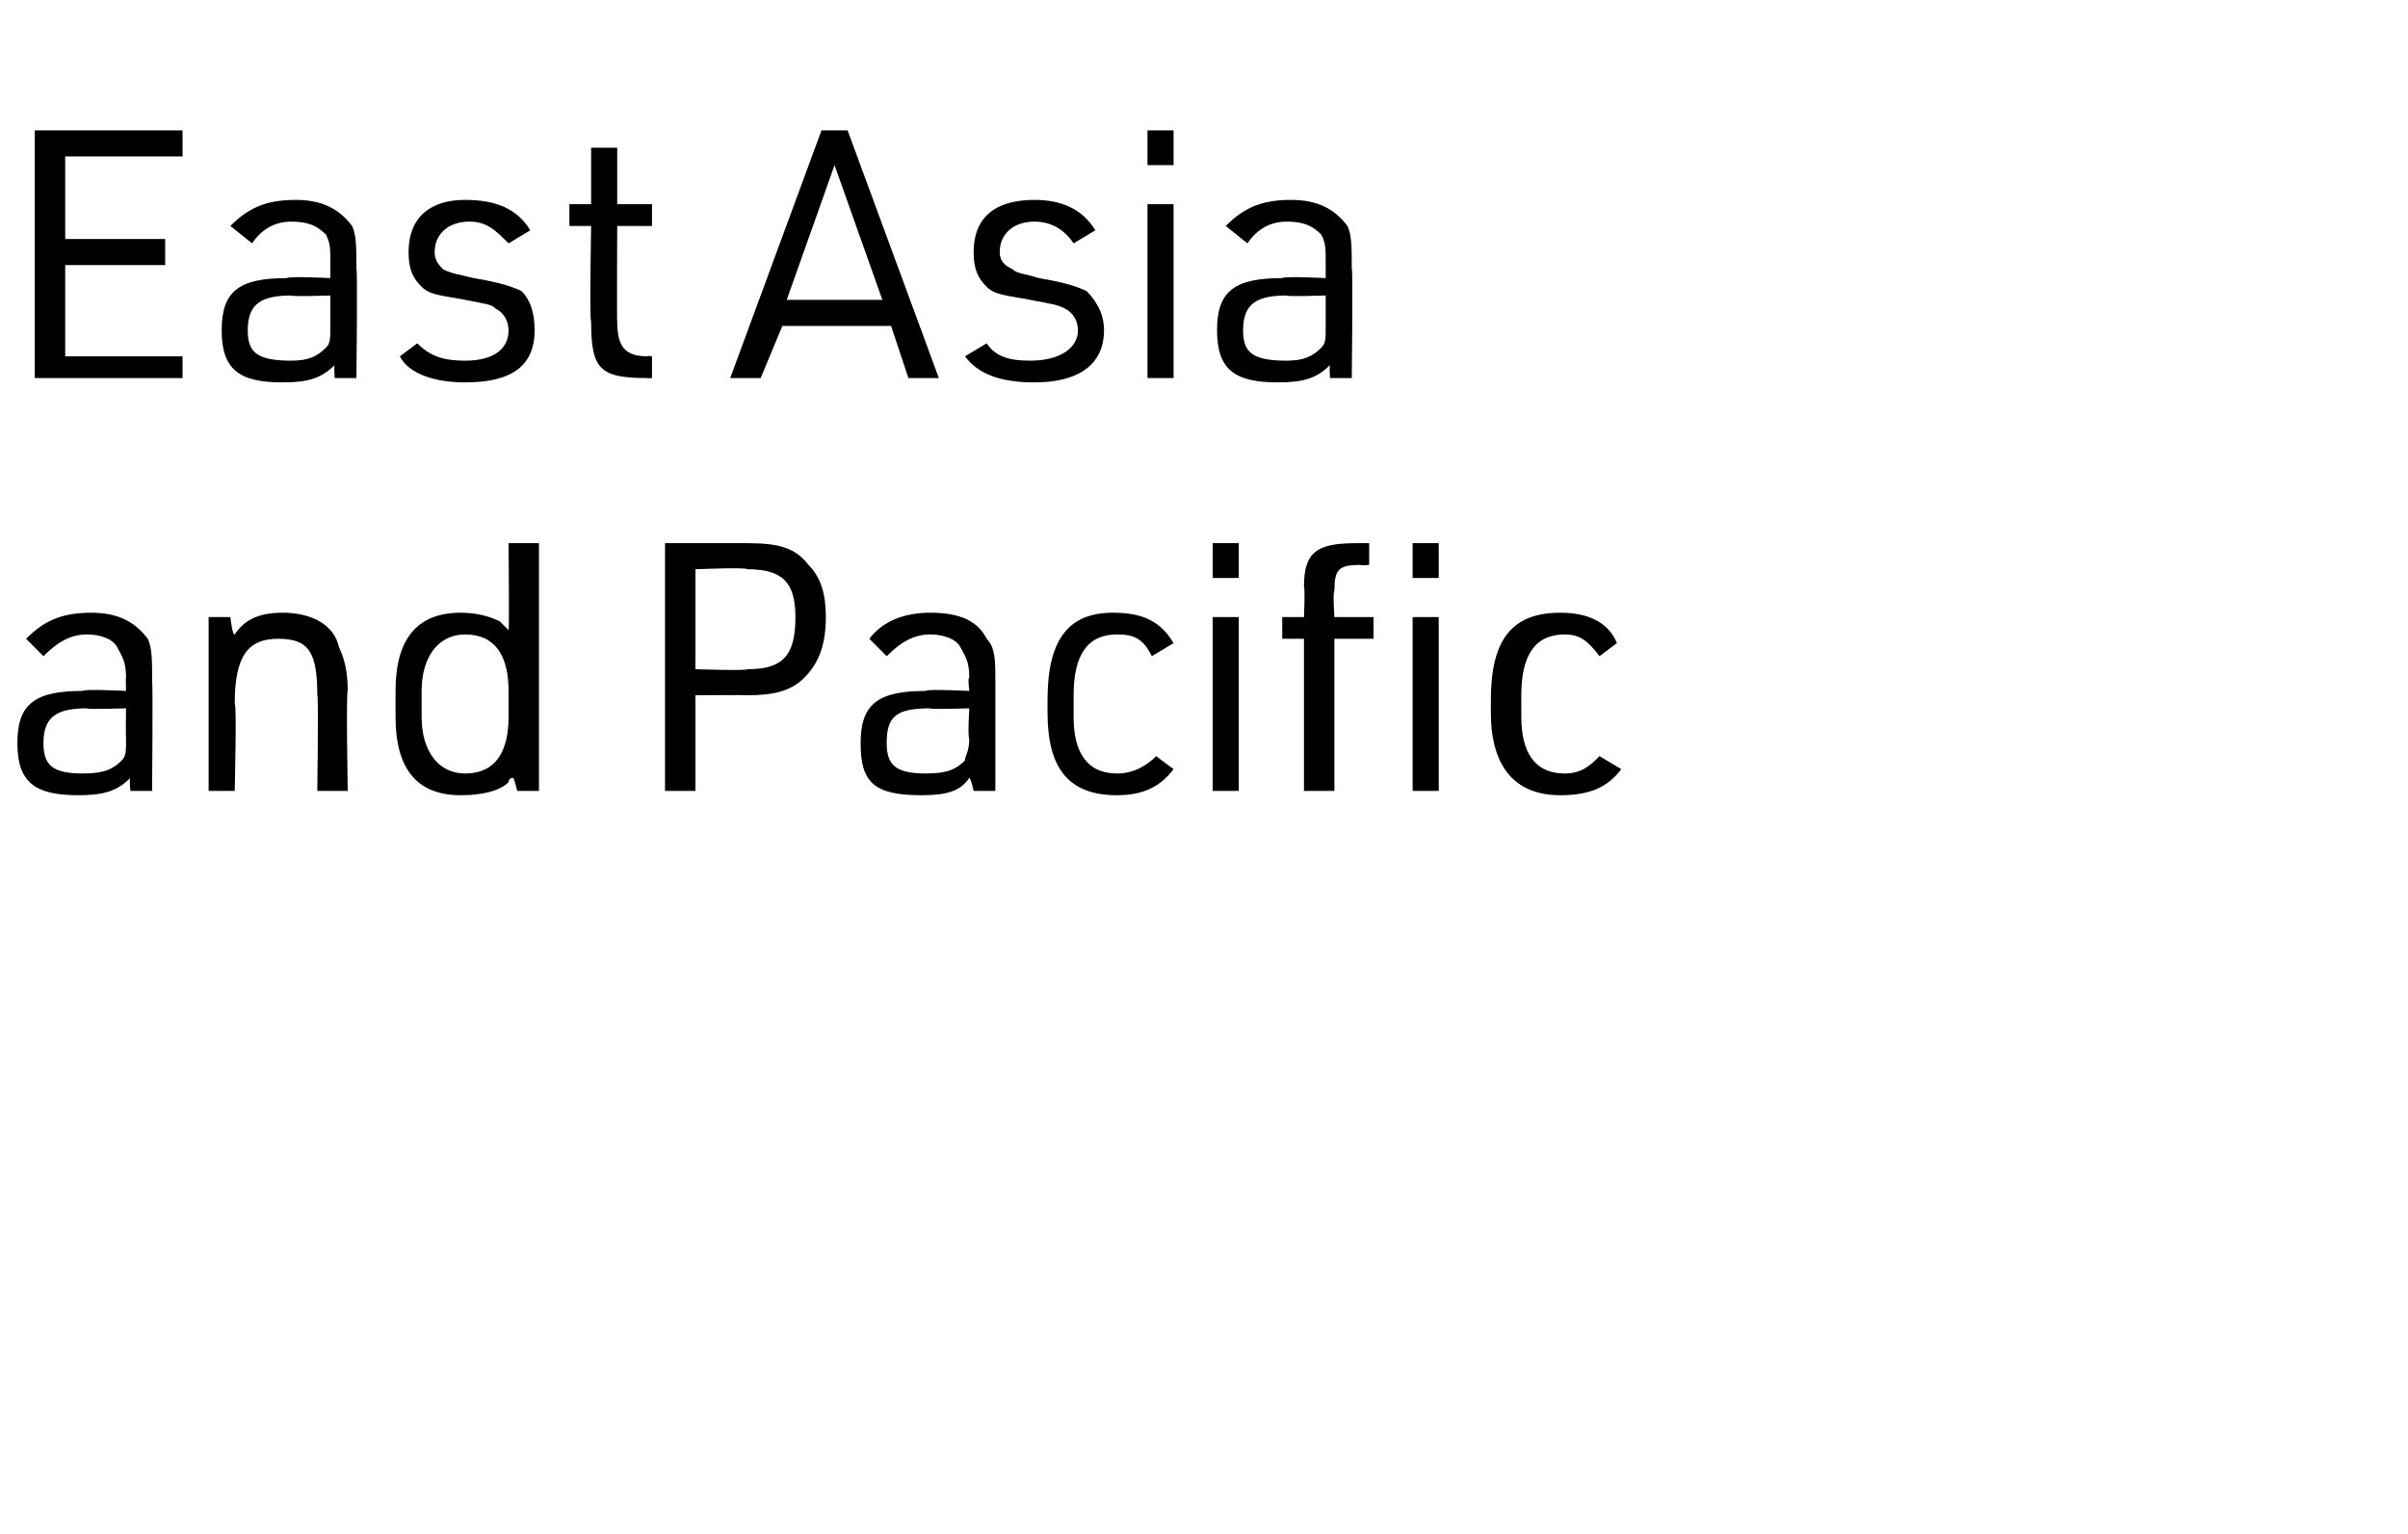
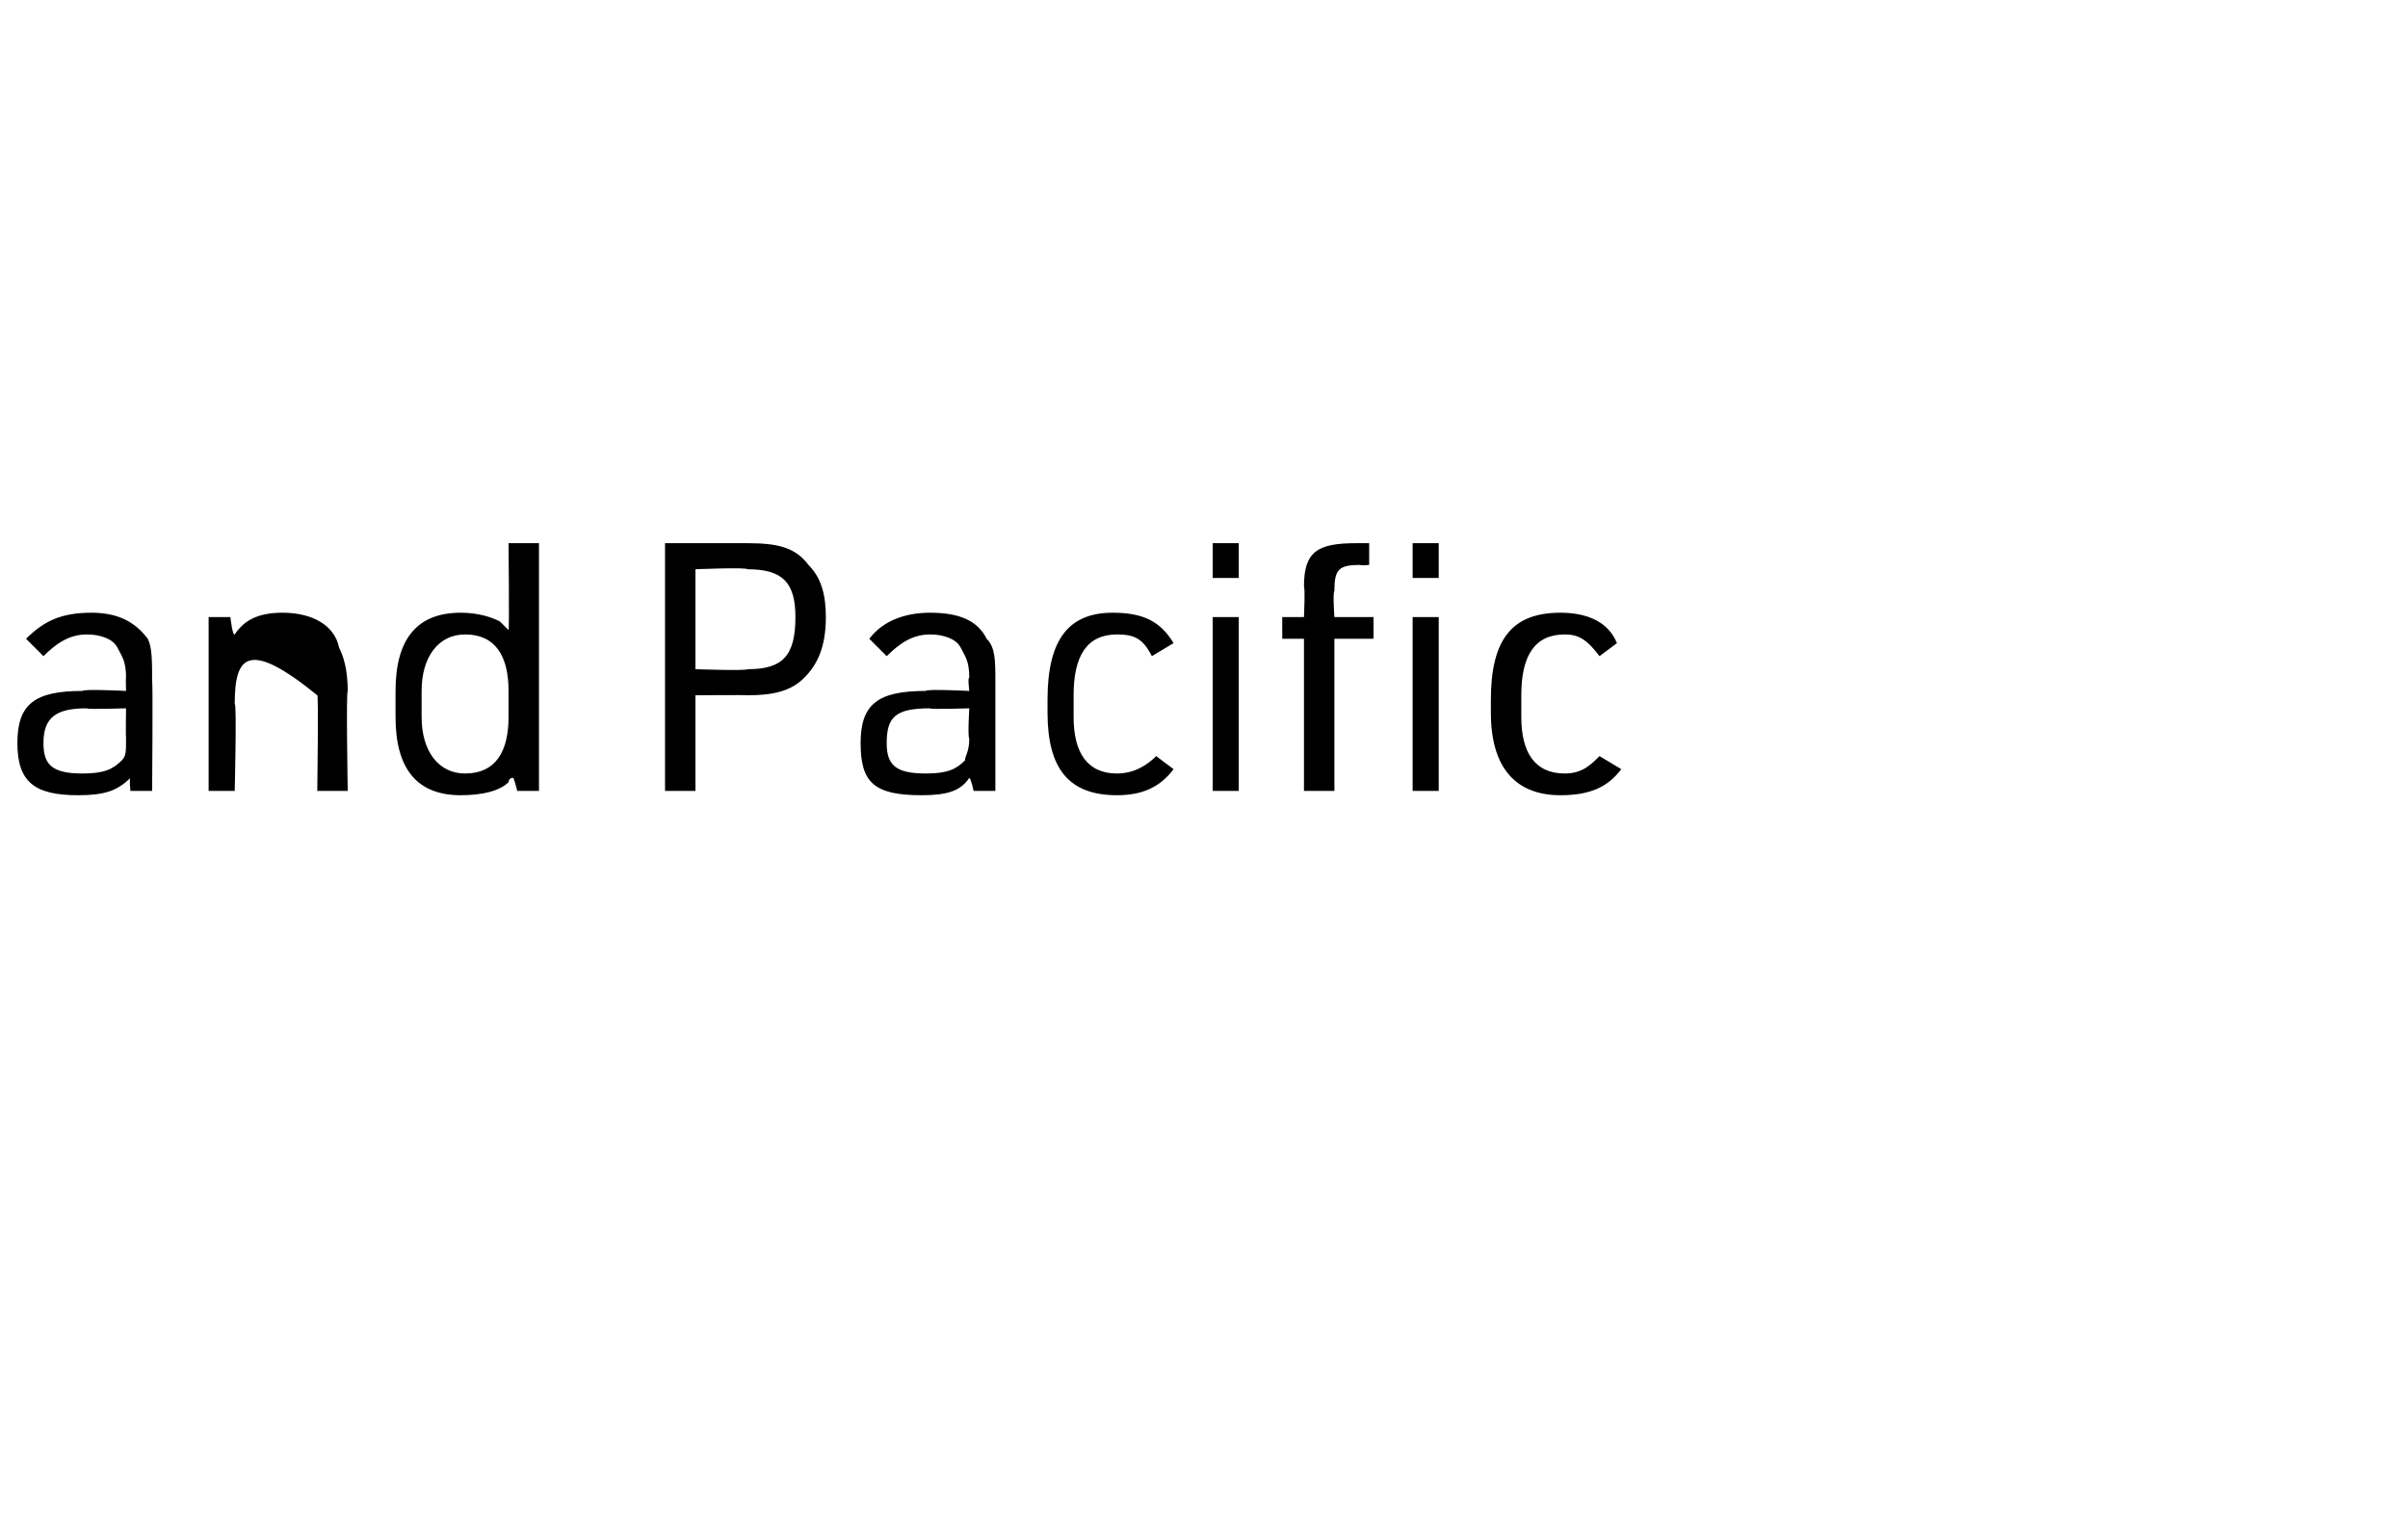
<svg xmlns="http://www.w3.org/2000/svg" version="1.1" width="55.4px" height="35.3px" viewBox="0 -3 55.4 35.3" style="top:-3px">
  <desc>East Asia and Pacific</desc>
  <defs />
  <g id="Polygon39024">
-     <path d="M 2.9 12.6 C 2.9 12.2 2.8 12.1 2.7 11.9 C 2.6 11.7 2.3 11.6 2 11.6 C 1.6 11.6 1.3 11.8 1 12.1 C 1 12.1 0.6 11.7 0.6 11.7 C 1 11.3 1.4 11.1 2.1 11.1 C 2.7 11.1 3.1 11.3 3.4 11.7 C 3.5 11.9 3.5 12.2 3.5 12.7 C 3.52 12.67 3.5 15.2 3.5 15.2 L 3 15.2 C 3 15.2 2.97 14.92 3 14.9 C 2.7 15.2 2.4 15.3 1.8 15.3 C 0.8 15.3 0.4 15 0.4 14.1 C 0.4 13.2 0.8 12.9 1.9 12.9 C 1.92 12.85 2.9 12.9 2.9 12.9 C 2.9 12.9 2.89 12.57 2.9 12.6 Z M 2 13.3 C 1.3 13.3 1 13.5 1 14.1 C 1 14.6 1.2 14.8 1.9 14.8 C 2.4 14.8 2.6 14.7 2.8 14.5 C 2.9 14.4 2.9 14.3 2.9 14 C 2.89 13.96 2.9 13.3 2.9 13.3 C 2.9 13.3 1.98 13.33 2 13.3 Z M 4.8 11.2 L 5.3 11.2 C 5.3 11.2 5.35 11.64 5.4 11.6 C 5.6 11.3 5.9 11.1 6.5 11.1 C 7.2 11.1 7.7 11.4 7.8 11.9 C 7.9 12.1 8 12.4 8 12.9 C 7.96 12.91 8 15.2 8 15.2 L 7.3 15.2 C 7.3 15.2 7.33 12.96 7.3 13 C 7.3 12 7.1 11.7 6.4 11.7 C 5.7 11.7 5.4 12.1 5.4 13.2 C 5.45 13.17 5.4 15.2 5.4 15.2 L 4.8 15.2 L 4.8 11.2 Z M 11.8 14.9 C 11.8 14.9 11.8 14.9 11.8 14.9 C 11.7 14.9 11.7 15 11.7 15 C 11.5 15.2 11.1 15.3 10.6 15.3 C 9.6 15.3 9.1 14.7 9.1 13.5 C 9.1 13.5 9.1 12.9 9.1 12.9 C 9.1 11.7 9.6 11.1 10.6 11.1 C 11 11.1 11.3 11.2 11.5 11.3 C 11.5 11.3 11.6 11.4 11.7 11.5 C 11.72 11.5 11.7 9.5 11.7 9.5 L 12.4 9.5 L 12.4 15.2 L 11.9 15.2 C 11.9 15.2 11.82 14.87 11.8 14.9 Z M 9.7 13.5 C 9.7 14.3 10.1 14.8 10.7 14.8 C 11.4 14.8 11.7 14.3 11.7 13.5 C 11.7 13.5 11.7 12.9 11.7 12.9 C 11.7 12.1 11.4 11.6 10.7 11.6 C 10.1 11.6 9.7 12.1 9.7 12.9 C 9.7 12.9 9.7 13.5 9.7 13.5 Z M 16 15.2 L 15.3 15.2 L 15.3 9.5 C 15.3 9.5 17.17 9.5 17.2 9.5 C 17.9 9.5 18.3 9.6 18.6 10 C 18.9 10.3 19 10.7 19 11.2 C 19 11.9 18.8 12.3 18.5 12.6 C 18.2 12.9 17.8 13 17.2 13 C 17.17 12.99 16 13 16 13 L 16 15.2 Z M 17.2 12.4 C 18 12.4 18.3 12.1 18.3 11.2 C 18.3 10.4 18 10.1 17.2 10.1 C 17.17 10.05 16 10.1 16 10.1 L 16 12.4 C 16 12.4 17.17 12.44 17.2 12.4 Z M 22.3 12.6 C 22.3 12.2 22.2 12.1 22.1 11.9 C 22 11.7 21.7 11.6 21.4 11.6 C 21 11.6 20.7 11.8 20.4 12.1 C 20.4 12.1 20 11.7 20 11.7 C 20.3 11.3 20.8 11.1 21.4 11.1 C 22.1 11.1 22.5 11.3 22.7 11.7 C 22.9 11.9 22.9 12.2 22.9 12.7 C 22.9 12.67 22.9 15.2 22.9 15.2 L 22.4 15.2 C 22.4 15.2 22.34 14.92 22.3 14.9 C 22.1 15.2 21.8 15.3 21.2 15.3 C 20.1 15.3 19.8 15 19.8 14.1 C 19.8 13.2 20.2 12.9 21.3 12.9 C 21.3 12.85 22.3 12.9 22.3 12.9 C 22.3 12.9 22.26 12.57 22.3 12.6 Z M 21.4 13.3 C 20.6 13.3 20.4 13.5 20.4 14.1 C 20.4 14.6 20.6 14.8 21.3 14.8 C 21.8 14.8 22 14.7 22.2 14.5 C 22.2 14.4 22.3 14.3 22.3 14 C 22.26 13.96 22.3 13.3 22.3 13.3 C 22.3 13.3 21.36 13.33 21.4 13.3 Z M 27 14.7 C 26.7 15.1 26.3 15.3 25.7 15.3 C 24.6 15.3 24.1 14.7 24.1 13.4 C 24.1 13.4 24.1 13.1 24.1 13.1 C 24.1 11.7 24.6 11.1 25.6 11.1 C 26.3 11.1 26.7 11.3 27 11.8 C 27 11.8 26.5 12.1 26.5 12.1 C 26.3 11.7 26.1 11.6 25.7 11.6 C 25 11.6 24.7 12.1 24.7 13 C 24.7 13 24.7 13.5 24.7 13.5 C 24.7 14.3 25 14.8 25.7 14.8 C 26.1 14.8 26.4 14.6 26.6 14.4 C 26.6 14.4 27 14.7 27 14.7 Z M 27.9 9.5 L 28.5 9.5 L 28.5 10.3 L 27.9 10.3 L 27.9 9.5 Z M 27.9 11.2 L 28.5 11.2 L 28.5 15.2 L 27.9 15.2 L 27.9 11.2 Z M 29.5 11.7 L 29.5 11.2 L 30 11.2 C 30 11.2 30.03 10.55 30 10.5 C 30 9.7 30.3 9.5 31.2 9.5 C 31.16 9.5 31.5 9.5 31.5 9.5 L 31.5 10 C 31.5 10 31.29 10.02 31.3 10 C 30.8 10 30.7 10.1 30.7 10.6 C 30.66 10.63 30.7 11.2 30.7 11.2 L 31.6 11.2 L 31.6 11.7 L 30.7 11.7 L 30.7 15.2 L 30 15.2 L 30 11.7 L 29.5 11.7 Z M 32.5 9.5 L 33.1 9.5 L 33.1 10.3 L 32.5 10.3 L 32.5 9.5 Z M 32.5 11.2 L 33.1 11.2 L 33.1 15.2 L 32.5 15.2 L 32.5 11.2 Z M 37.3 14.7 C 37 15.1 36.6 15.3 35.9 15.3 C 34.9 15.3 34.3 14.7 34.3 13.4 C 34.3 13.4 34.3 13.1 34.3 13.1 C 34.3 11.7 34.8 11.1 35.9 11.1 C 36.5 11.1 37 11.3 37.2 11.8 C 37.2 11.8 36.8 12.1 36.8 12.1 C 36.5 11.7 36.3 11.6 36 11.6 C 35.3 11.6 35 12.1 35 13 C 35 13 35 13.5 35 13.5 C 35 14.3 35.3 14.8 36 14.8 C 36.4 14.8 36.6 14.6 36.8 14.4 C 36.8 14.4 37.3 14.7 37.3 14.7 Z " stroke="none" fill="#000" />
+     <path d="M 2.9 12.6 C 2.9 12.2 2.8 12.1 2.7 11.9 C 2.6 11.7 2.3 11.6 2 11.6 C 1.6 11.6 1.3 11.8 1 12.1 C 1 12.1 0.6 11.7 0.6 11.7 C 1 11.3 1.4 11.1 2.1 11.1 C 2.7 11.1 3.1 11.3 3.4 11.7 C 3.5 11.9 3.5 12.2 3.5 12.7 C 3.52 12.67 3.5 15.2 3.5 15.2 L 3 15.2 C 3 15.2 2.97 14.92 3 14.9 C 2.7 15.2 2.4 15.3 1.8 15.3 C 0.8 15.3 0.4 15 0.4 14.1 C 0.4 13.2 0.8 12.9 1.9 12.9 C 1.92 12.85 2.9 12.9 2.9 12.9 C 2.9 12.9 2.89 12.57 2.9 12.6 Z M 2 13.3 C 1.3 13.3 1 13.5 1 14.1 C 1 14.6 1.2 14.8 1.9 14.8 C 2.4 14.8 2.6 14.7 2.8 14.5 C 2.9 14.4 2.9 14.3 2.9 14 C 2.89 13.96 2.9 13.3 2.9 13.3 C 2.9 13.3 1.98 13.33 2 13.3 Z M 4.8 11.2 L 5.3 11.2 C 5.3 11.2 5.35 11.64 5.4 11.6 C 5.6 11.3 5.9 11.1 6.5 11.1 C 7.2 11.1 7.7 11.4 7.8 11.9 C 7.9 12.1 8 12.4 8 12.9 C 7.96 12.91 8 15.2 8 15.2 L 7.3 15.2 C 7.3 15.2 7.33 12.96 7.3 13 C 5.7 11.7 5.4 12.1 5.4 13.2 C 5.45 13.17 5.4 15.2 5.4 15.2 L 4.8 15.2 L 4.8 11.2 Z M 11.8 14.9 C 11.8 14.9 11.8 14.9 11.8 14.9 C 11.7 14.9 11.7 15 11.7 15 C 11.5 15.2 11.1 15.3 10.6 15.3 C 9.6 15.3 9.1 14.7 9.1 13.5 C 9.1 13.5 9.1 12.9 9.1 12.9 C 9.1 11.7 9.6 11.1 10.6 11.1 C 11 11.1 11.3 11.2 11.5 11.3 C 11.5 11.3 11.6 11.4 11.7 11.5 C 11.72 11.5 11.7 9.5 11.7 9.5 L 12.4 9.5 L 12.4 15.2 L 11.9 15.2 C 11.9 15.2 11.82 14.87 11.8 14.9 Z M 9.7 13.5 C 9.7 14.3 10.1 14.8 10.7 14.8 C 11.4 14.8 11.7 14.3 11.7 13.5 C 11.7 13.5 11.7 12.9 11.7 12.9 C 11.7 12.1 11.4 11.6 10.7 11.6 C 10.1 11.6 9.7 12.1 9.7 12.9 C 9.7 12.9 9.7 13.5 9.7 13.5 Z M 16 15.2 L 15.3 15.2 L 15.3 9.5 C 15.3 9.5 17.17 9.5 17.2 9.5 C 17.9 9.5 18.3 9.6 18.6 10 C 18.9 10.3 19 10.7 19 11.2 C 19 11.9 18.8 12.3 18.5 12.6 C 18.2 12.9 17.8 13 17.2 13 C 17.17 12.99 16 13 16 13 L 16 15.2 Z M 17.2 12.4 C 18 12.4 18.3 12.1 18.3 11.2 C 18.3 10.4 18 10.1 17.2 10.1 C 17.17 10.05 16 10.1 16 10.1 L 16 12.4 C 16 12.4 17.17 12.44 17.2 12.4 Z M 22.3 12.6 C 22.3 12.2 22.2 12.1 22.1 11.9 C 22 11.7 21.7 11.6 21.4 11.6 C 21 11.6 20.7 11.8 20.4 12.1 C 20.4 12.1 20 11.7 20 11.7 C 20.3 11.3 20.8 11.1 21.4 11.1 C 22.1 11.1 22.5 11.3 22.7 11.7 C 22.9 11.9 22.9 12.2 22.9 12.7 C 22.9 12.67 22.9 15.2 22.9 15.2 L 22.4 15.2 C 22.4 15.2 22.34 14.92 22.3 14.9 C 22.1 15.2 21.8 15.3 21.2 15.3 C 20.1 15.3 19.8 15 19.8 14.1 C 19.8 13.2 20.2 12.9 21.3 12.9 C 21.3 12.85 22.3 12.9 22.3 12.9 C 22.3 12.9 22.26 12.57 22.3 12.6 Z M 21.4 13.3 C 20.6 13.3 20.4 13.5 20.4 14.1 C 20.4 14.6 20.6 14.8 21.3 14.8 C 21.8 14.8 22 14.7 22.2 14.5 C 22.2 14.4 22.3 14.3 22.3 14 C 22.26 13.96 22.3 13.3 22.3 13.3 C 22.3 13.3 21.36 13.33 21.4 13.3 Z M 27 14.7 C 26.7 15.1 26.3 15.3 25.7 15.3 C 24.6 15.3 24.1 14.7 24.1 13.4 C 24.1 13.4 24.1 13.1 24.1 13.1 C 24.1 11.7 24.6 11.1 25.6 11.1 C 26.3 11.1 26.7 11.3 27 11.8 C 27 11.8 26.5 12.1 26.5 12.1 C 26.3 11.7 26.1 11.6 25.7 11.6 C 25 11.6 24.7 12.1 24.7 13 C 24.7 13 24.7 13.5 24.7 13.5 C 24.7 14.3 25 14.8 25.7 14.8 C 26.1 14.8 26.4 14.6 26.6 14.4 C 26.6 14.4 27 14.7 27 14.7 Z M 27.9 9.5 L 28.5 9.5 L 28.5 10.3 L 27.9 10.3 L 27.9 9.5 Z M 27.9 11.2 L 28.5 11.2 L 28.5 15.2 L 27.9 15.2 L 27.9 11.2 Z M 29.5 11.7 L 29.5 11.2 L 30 11.2 C 30 11.2 30.03 10.55 30 10.5 C 30 9.7 30.3 9.5 31.2 9.5 C 31.16 9.5 31.5 9.5 31.5 9.5 L 31.5 10 C 31.5 10 31.29 10.02 31.3 10 C 30.8 10 30.7 10.1 30.7 10.6 C 30.66 10.63 30.7 11.2 30.7 11.2 L 31.6 11.2 L 31.6 11.7 L 30.7 11.7 L 30.7 15.2 L 30 15.2 L 30 11.7 L 29.5 11.7 Z M 32.5 9.5 L 33.1 9.5 L 33.1 10.3 L 32.5 10.3 L 32.5 9.5 Z M 32.5 11.2 L 33.1 11.2 L 33.1 15.2 L 32.5 15.2 L 32.5 11.2 Z M 37.3 14.7 C 37 15.1 36.6 15.3 35.9 15.3 C 34.9 15.3 34.3 14.7 34.3 13.4 C 34.3 13.4 34.3 13.1 34.3 13.1 C 34.3 11.7 34.8 11.1 35.9 11.1 C 36.5 11.1 37 11.3 37.2 11.8 C 37.2 11.8 36.8 12.1 36.8 12.1 C 36.5 11.7 36.3 11.6 36 11.6 C 35.3 11.6 35 12.1 35 13 C 35 13 35 13.5 35 13.5 C 35 14.3 35.3 14.8 36 14.8 C 36.4 14.8 36.6 14.6 36.8 14.4 C 36.8 14.4 37.3 14.7 37.3 14.7 Z " stroke="none" fill="#000" />
  </g>
  <g id="Polygon39023">
-     <path d="M 0.8 0 L 4.2 0 L 4.2 0.6 L 1.5 0.6 L 1.5 2.5 L 3.8 2.5 L 3.8 3.1 L 1.5 3.1 L 1.5 5.2 L 4.2 5.2 L 4.2 5.7 L 0.8 5.7 L 0.8 0 Z M 7.6 3.1 C 7.6 2.7 7.6 2.6 7.5 2.4 C 7.3 2.2 7.1 2.1 6.7 2.1 C 6.3 2.1 6 2.3 5.8 2.6 C 5.8 2.6 5.3 2.2 5.3 2.2 C 5.7 1.8 6.1 1.6 6.8 1.6 C 7.4 1.6 7.8 1.8 8.1 2.2 C 8.2 2.4 8.2 2.7 8.2 3.2 C 8.23 3.17 8.2 5.7 8.2 5.7 L 7.7 5.7 C 7.7 5.7 7.68 5.42 7.7 5.4 C 7.4 5.7 7.1 5.8 6.5 5.8 C 5.5 5.8 5.1 5.5 5.1 4.6 C 5.1 3.7 5.5 3.4 6.6 3.4 C 6.63 3.35 7.6 3.4 7.6 3.4 C 7.6 3.4 7.6 3.07 7.6 3.1 Z M 6.7 3.8 C 6 3.8 5.7 4 5.7 4.6 C 5.7 5.1 5.9 5.3 6.7 5.3 C 7.1 5.3 7.3 5.2 7.5 5 C 7.6 4.9 7.6 4.8 7.6 4.5 C 7.6 4.46 7.6 3.8 7.6 3.8 C 7.6 3.8 6.7 3.83 6.7 3.8 Z M 9.6 4.9 C 9.9 5.2 10.2 5.3 10.7 5.3 C 11.4 5.3 11.7 5 11.7 4.6 C 11.7 4.4 11.6 4.2 11.4 4.1 C 11.3 4 11.2 4 10.7 3.9 C 10.2 3.8 9.9 3.8 9.7 3.6 C 9.5 3.4 9.4 3.2 9.4 2.8 C 9.4 2 9.9 1.6 10.7 1.6 C 11.4 1.6 11.9 1.8 12.2 2.3 C 12.2 2.3 11.7 2.6 11.7 2.6 C 11.4 2.3 11.2 2.1 10.8 2.1 C 10.3 2.1 10 2.4 10 2.8 C 10 3 10.1 3.1 10.2 3.2 C 10.4 3.3 10.5 3.3 10.9 3.4 C 11.5 3.5 11.8 3.6 12 3.7 C 12.2 3.9 12.3 4.2 12.3 4.6 C 12.3 5.4 11.8 5.8 10.7 5.8 C 10 5.8 9.4 5.6 9.2 5.2 C 9.2 5.2 9.6 4.9 9.6 4.9 Z M 13.1 2.2 L 13.1 1.7 L 13.6 1.7 L 13.6 0.4 L 14.2 0.4 L 14.2 1.7 L 15 1.7 L 15 2.2 L 14.2 2.2 C 14.2 2.2 14.19 4.44 14.2 4.4 C 14.2 5 14.4 5.2 14.9 5.2 C 14.87 5.18 15 5.2 15 5.2 L 15 5.7 C 15 5.7 14.86 5.71 14.9 5.7 C 13.8 5.7 13.6 5.5 13.6 4.4 C 13.56 4.38 13.6 2.2 13.6 2.2 L 13.1 2.2 Z M 18 4.5 L 17.5 5.7 L 16.8 5.7 L 18.9 0 L 19.5 0 L 21.6 5.7 L 20.9 5.7 L 20.5 4.5 L 18 4.5 Z M 19.2 0.8 L 18.1 3.9 L 20.3 3.9 L 19.2 0.8 Z M 22.7 4.9 C 22.9 5.2 23.2 5.3 23.7 5.3 C 24.4 5.3 24.8 5 24.8 4.6 C 24.8 4.4 24.7 4.2 24.5 4.1 C 24.3 4 24.2 4 23.7 3.9 C 23.2 3.8 22.9 3.8 22.7 3.6 C 22.5 3.4 22.4 3.2 22.4 2.8 C 22.4 2 22.9 1.6 23.8 1.6 C 24.4 1.6 24.9 1.8 25.2 2.3 C 25.2 2.3 24.7 2.6 24.7 2.6 C 24.5 2.3 24.2 2.1 23.8 2.1 C 23.3 2.1 23 2.4 23 2.8 C 23 3 23.1 3.1 23.3 3.2 C 23.4 3.3 23.6 3.3 23.9 3.4 C 24.5 3.5 24.8 3.6 25 3.7 C 25.2 3.9 25.4 4.2 25.4 4.6 C 25.4 5.4 24.8 5.8 23.8 5.8 C 23 5.8 22.5 5.6 22.2 5.2 C 22.2 5.2 22.7 4.9 22.7 4.9 Z M 26.4 0 L 27 0 L 27 0.8 L 26.4 0.8 L 26.4 0 Z M 26.4 1.7 L 27 1.7 L 27 5.7 L 26.4 5.7 L 26.4 1.7 Z M 30.5 3.1 C 30.5 2.7 30.5 2.6 30.4 2.4 C 30.2 2.2 30 2.1 29.6 2.1 C 29.2 2.1 28.9 2.3 28.7 2.6 C 28.7 2.6 28.2 2.2 28.2 2.2 C 28.6 1.8 29 1.6 29.7 1.6 C 30.3 1.6 30.7 1.8 31 2.2 C 31.1 2.4 31.1 2.7 31.1 3.2 C 31.13 3.17 31.1 5.7 31.1 5.7 L 30.6 5.7 C 30.6 5.7 30.58 5.42 30.6 5.4 C 30.3 5.7 30 5.8 29.4 5.8 C 28.4 5.8 28 5.5 28 4.6 C 28 3.7 28.4 3.4 29.5 3.4 C 29.54 3.35 30.5 3.4 30.5 3.4 C 30.5 3.4 30.5 3.07 30.5 3.1 Z M 29.6 3.8 C 28.9 3.8 28.6 4 28.6 4.6 C 28.6 5.1 28.8 5.3 29.6 5.3 C 30 5.3 30.2 5.2 30.4 5 C 30.5 4.9 30.5 4.8 30.5 4.5 C 30.5 4.46 30.5 3.8 30.5 3.8 C 30.5 3.8 29.6 3.83 29.6 3.8 Z " stroke="none" fill="#000" />
-   </g>
+     </g>
</svg>